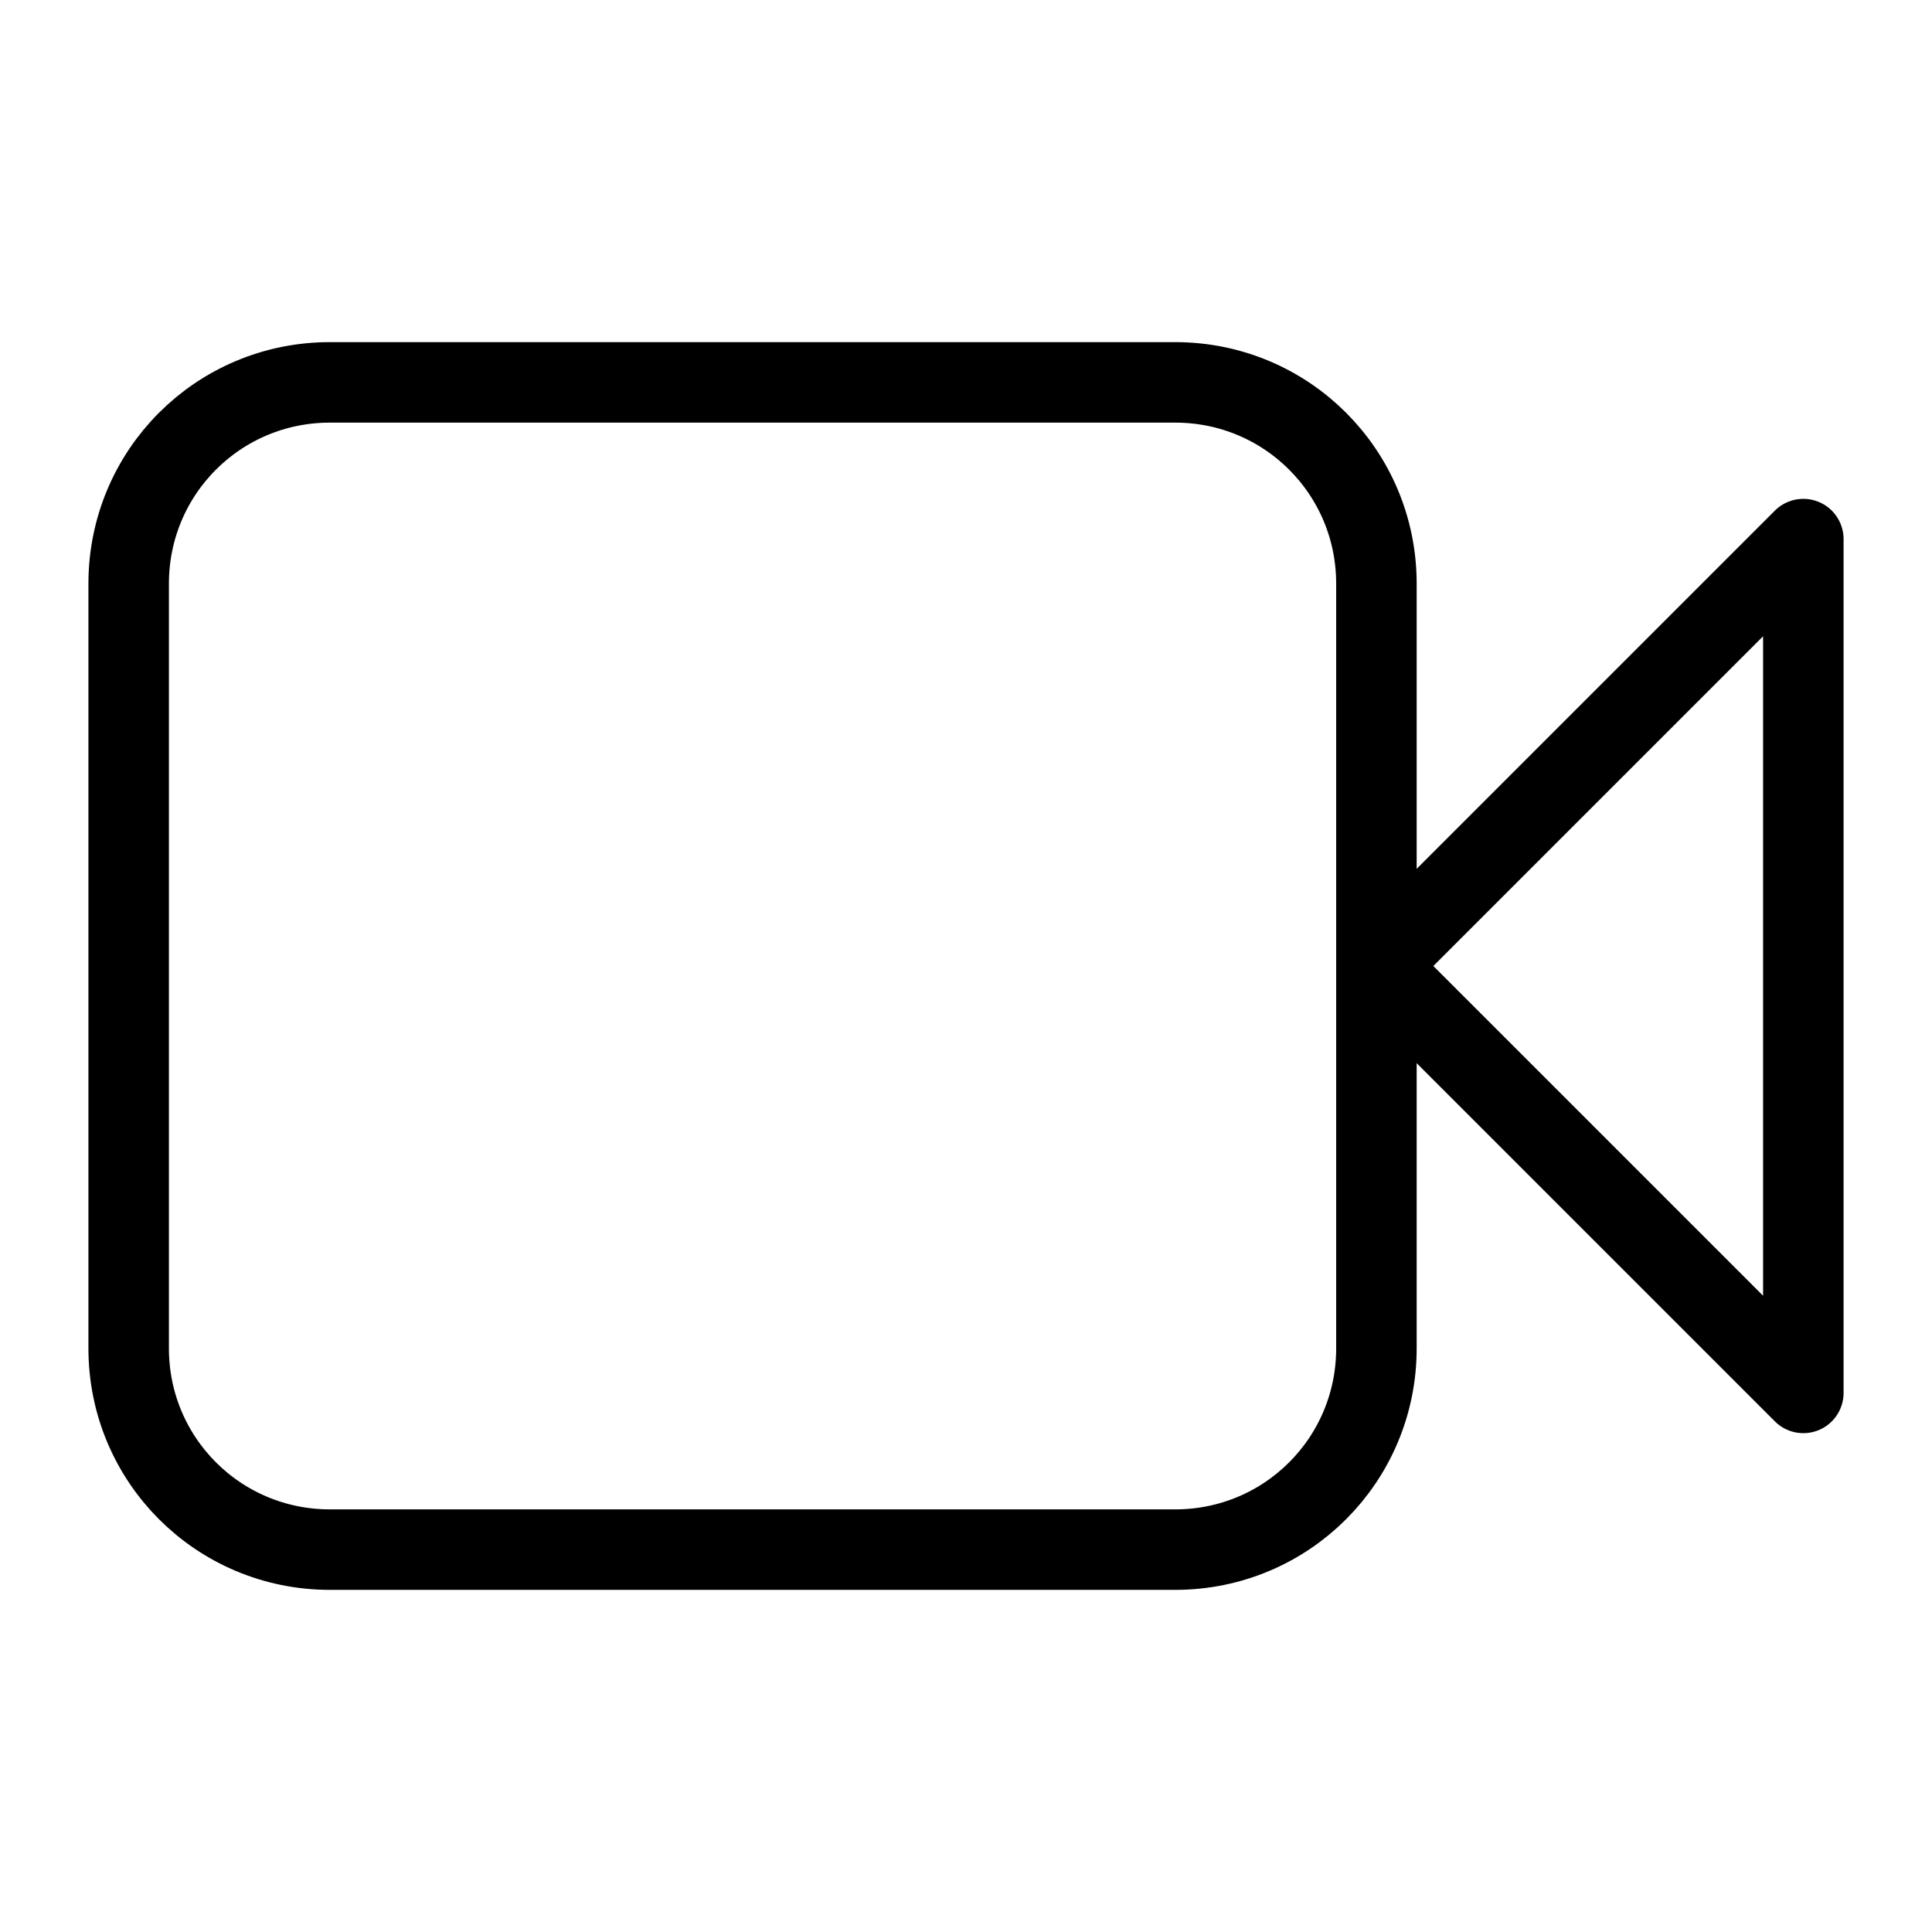
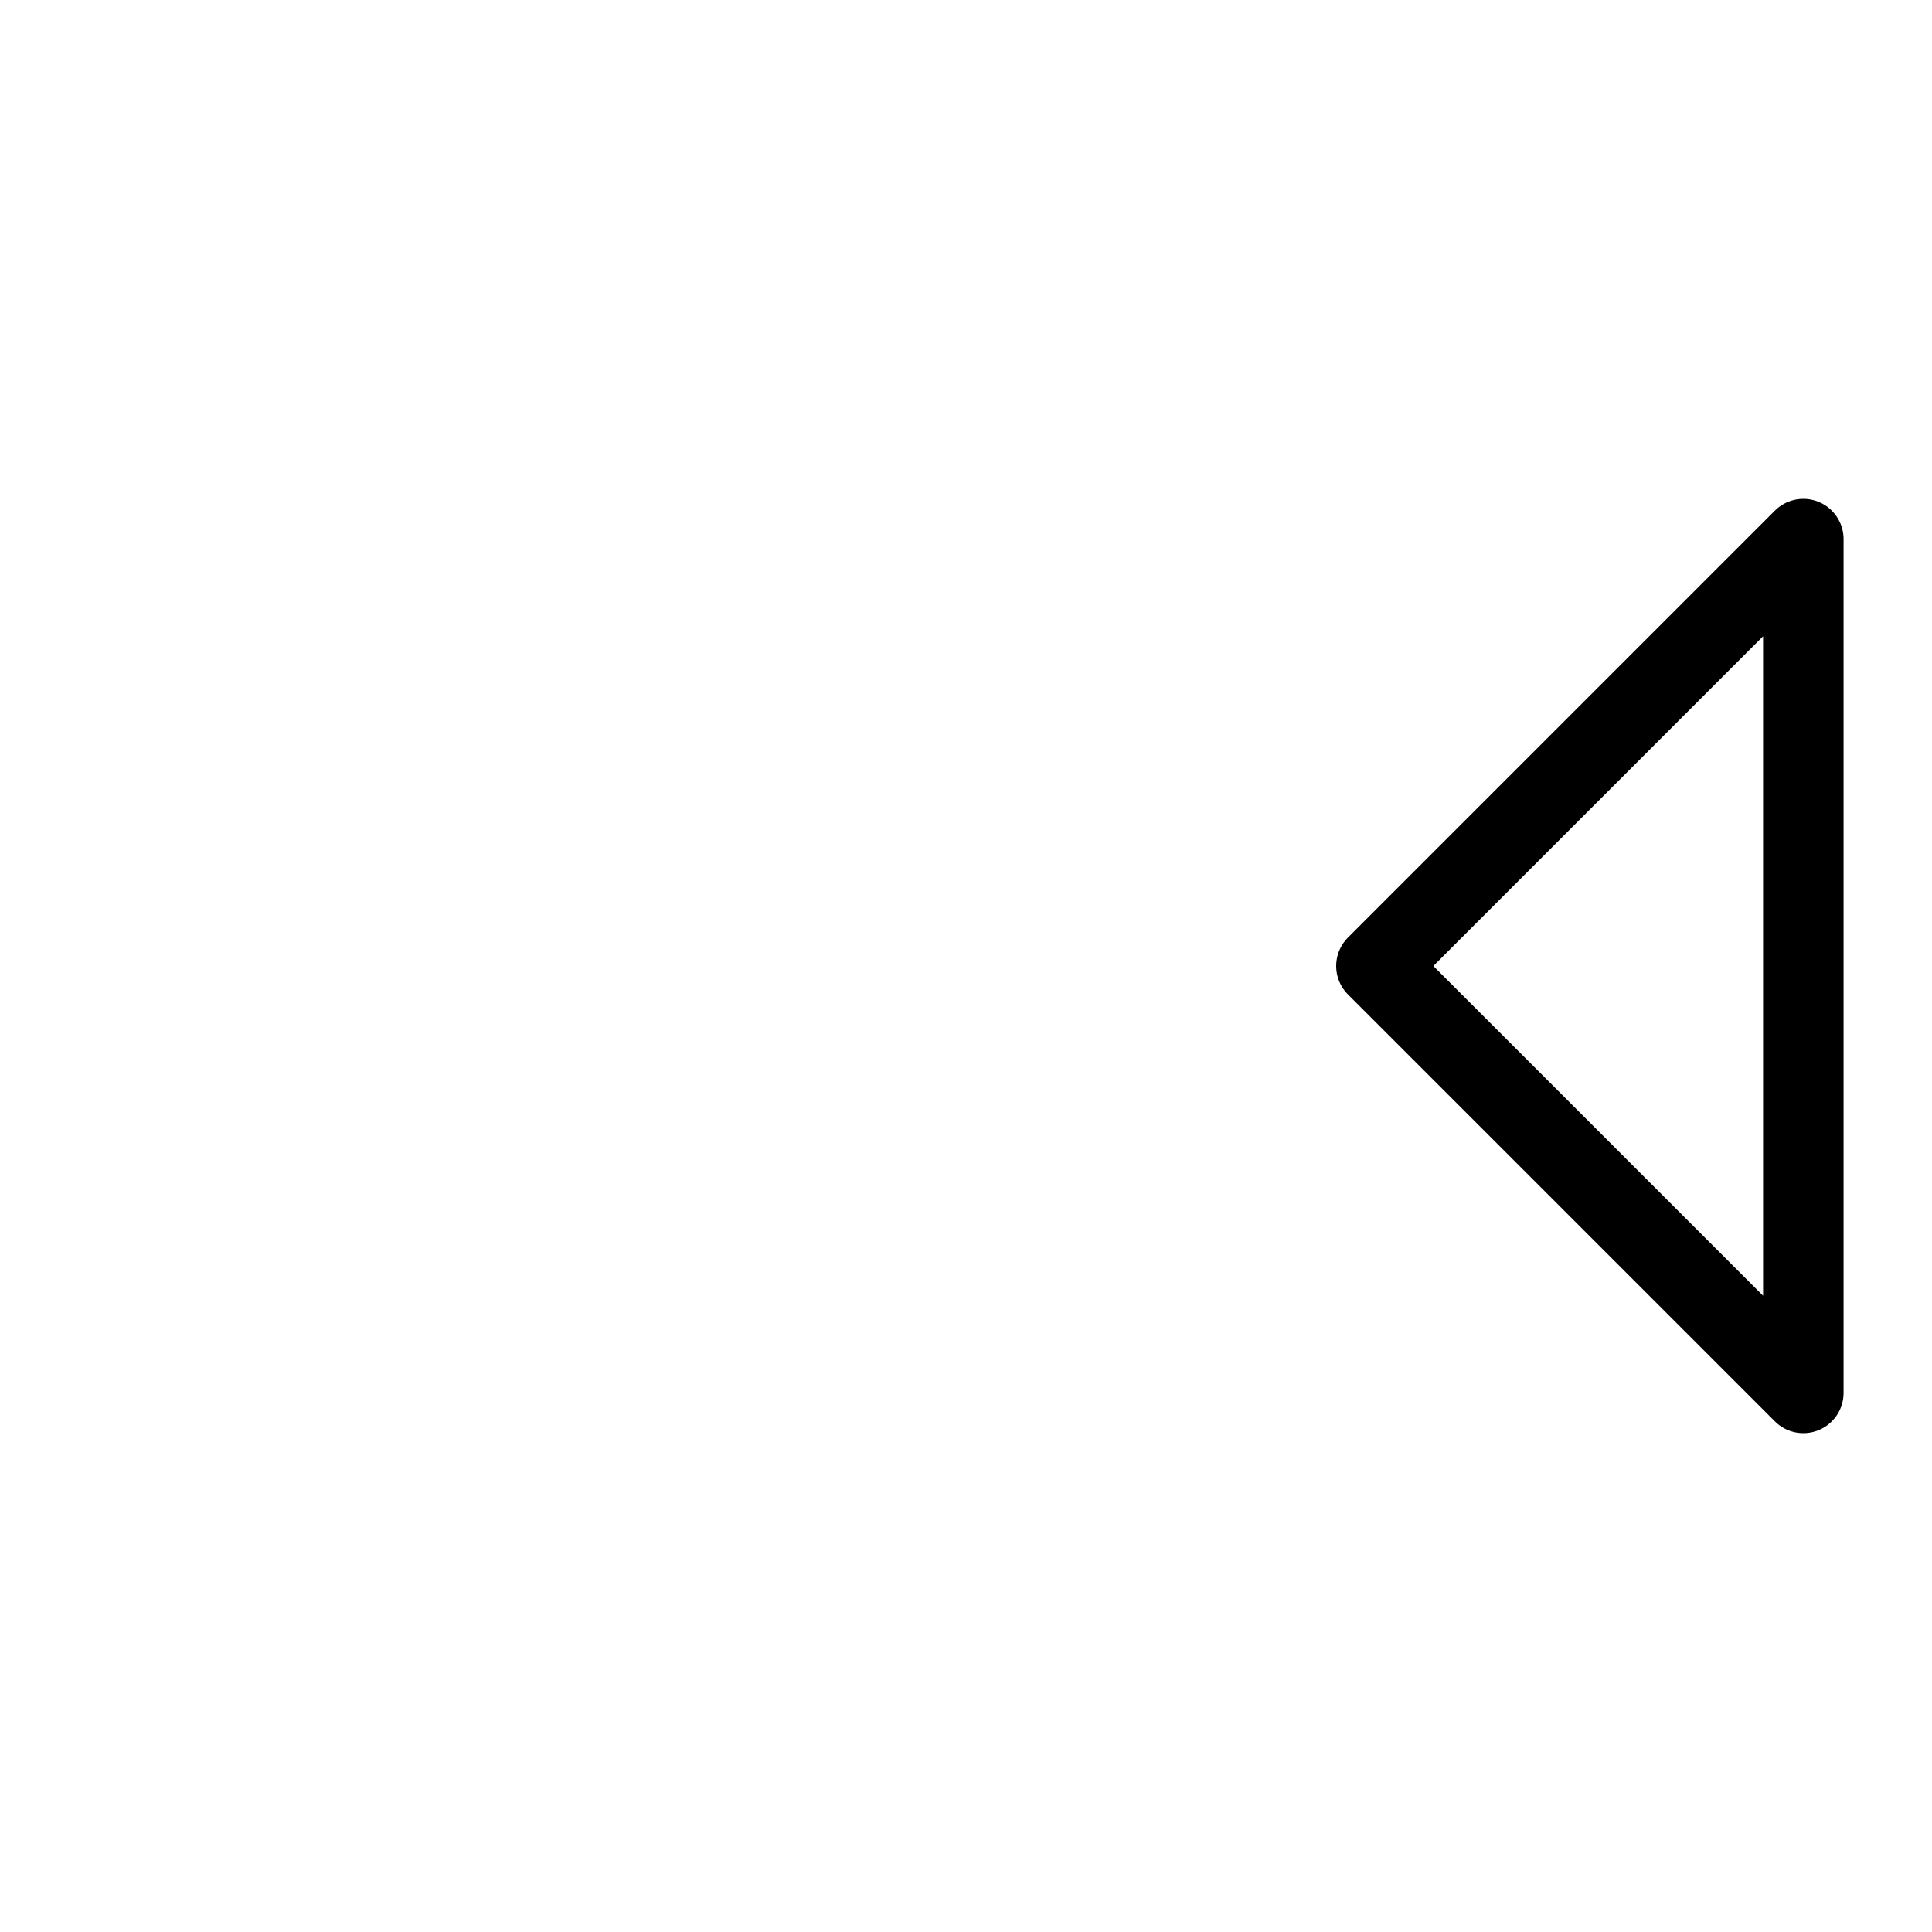
<svg xmlns="http://www.w3.org/2000/svg" xmlns:ns1="http://sodipodi.sourceforge.net/DTD/sodipodi-0.dtd" xmlns:ns2="http://www.inkscape.org/namespaces/inkscape" enable-background="new 0 0 512 512" height="48pt" viewBox="0 0 60 60" width="48pt" version="1.1" id="svg2" ns1:docname="Camera.svg" ns2:version="1.3-dev (77bc73e, 2022-05-18)">
  <defs id="defs2" />
  <ns1:namedview id="namedview2" pagecolor="#ffffff" bordercolor="#666666" borderopacity="1.0" ns2:showpageshadow="2" ns2:pageopacity="0.0" ns2:pagecheckerboard="0" ns2:deskcolor="#d1d1d1" ns2:document-units="pt" showgrid="false" ns2:zoom="12.40625" ns2:cx="33.571788" ns2:cy="37.481108" ns2:window-width="1390" ns2:window-height="942" ns2:window-x="402" ns2:window-y="64" ns2:window-maximized="0" ns2:current-layer="svg2" />
  <g id="g1" transform="translate(0.246)">
-     <path id="rect1" style="fill:none;stroke:#000000;stroke-width:2.5;stroke-linecap:round;stroke-linejoin:round" d="M 10,11.875 H 36.25 c 3.462,0 6.25,2.788 6.25,6.25 v 23.75 c 0,3.462 -2.788,6.25 -6.25,6.25 H 10 c -3.462,0 -6.25,-2.788 -6.25,-6.25 v -23.75 c 0,-3.462 2.787,-6.25 6.25,-6.25 z" ns1:nodetypes="sssssssss" />
    <path id="rect2" style="fill:none;stroke:#000000;stroke-width:2.5;stroke-linecap:round;stroke-linejoin:round" d="M 55.758,43.258 C 51.339,38.839 46.919,34.419 42.5,30 46.919,25.581 51.339,21.161 55.758,16.742 Z" ns1:nodetypes="cccc" />
  </g>
</svg>